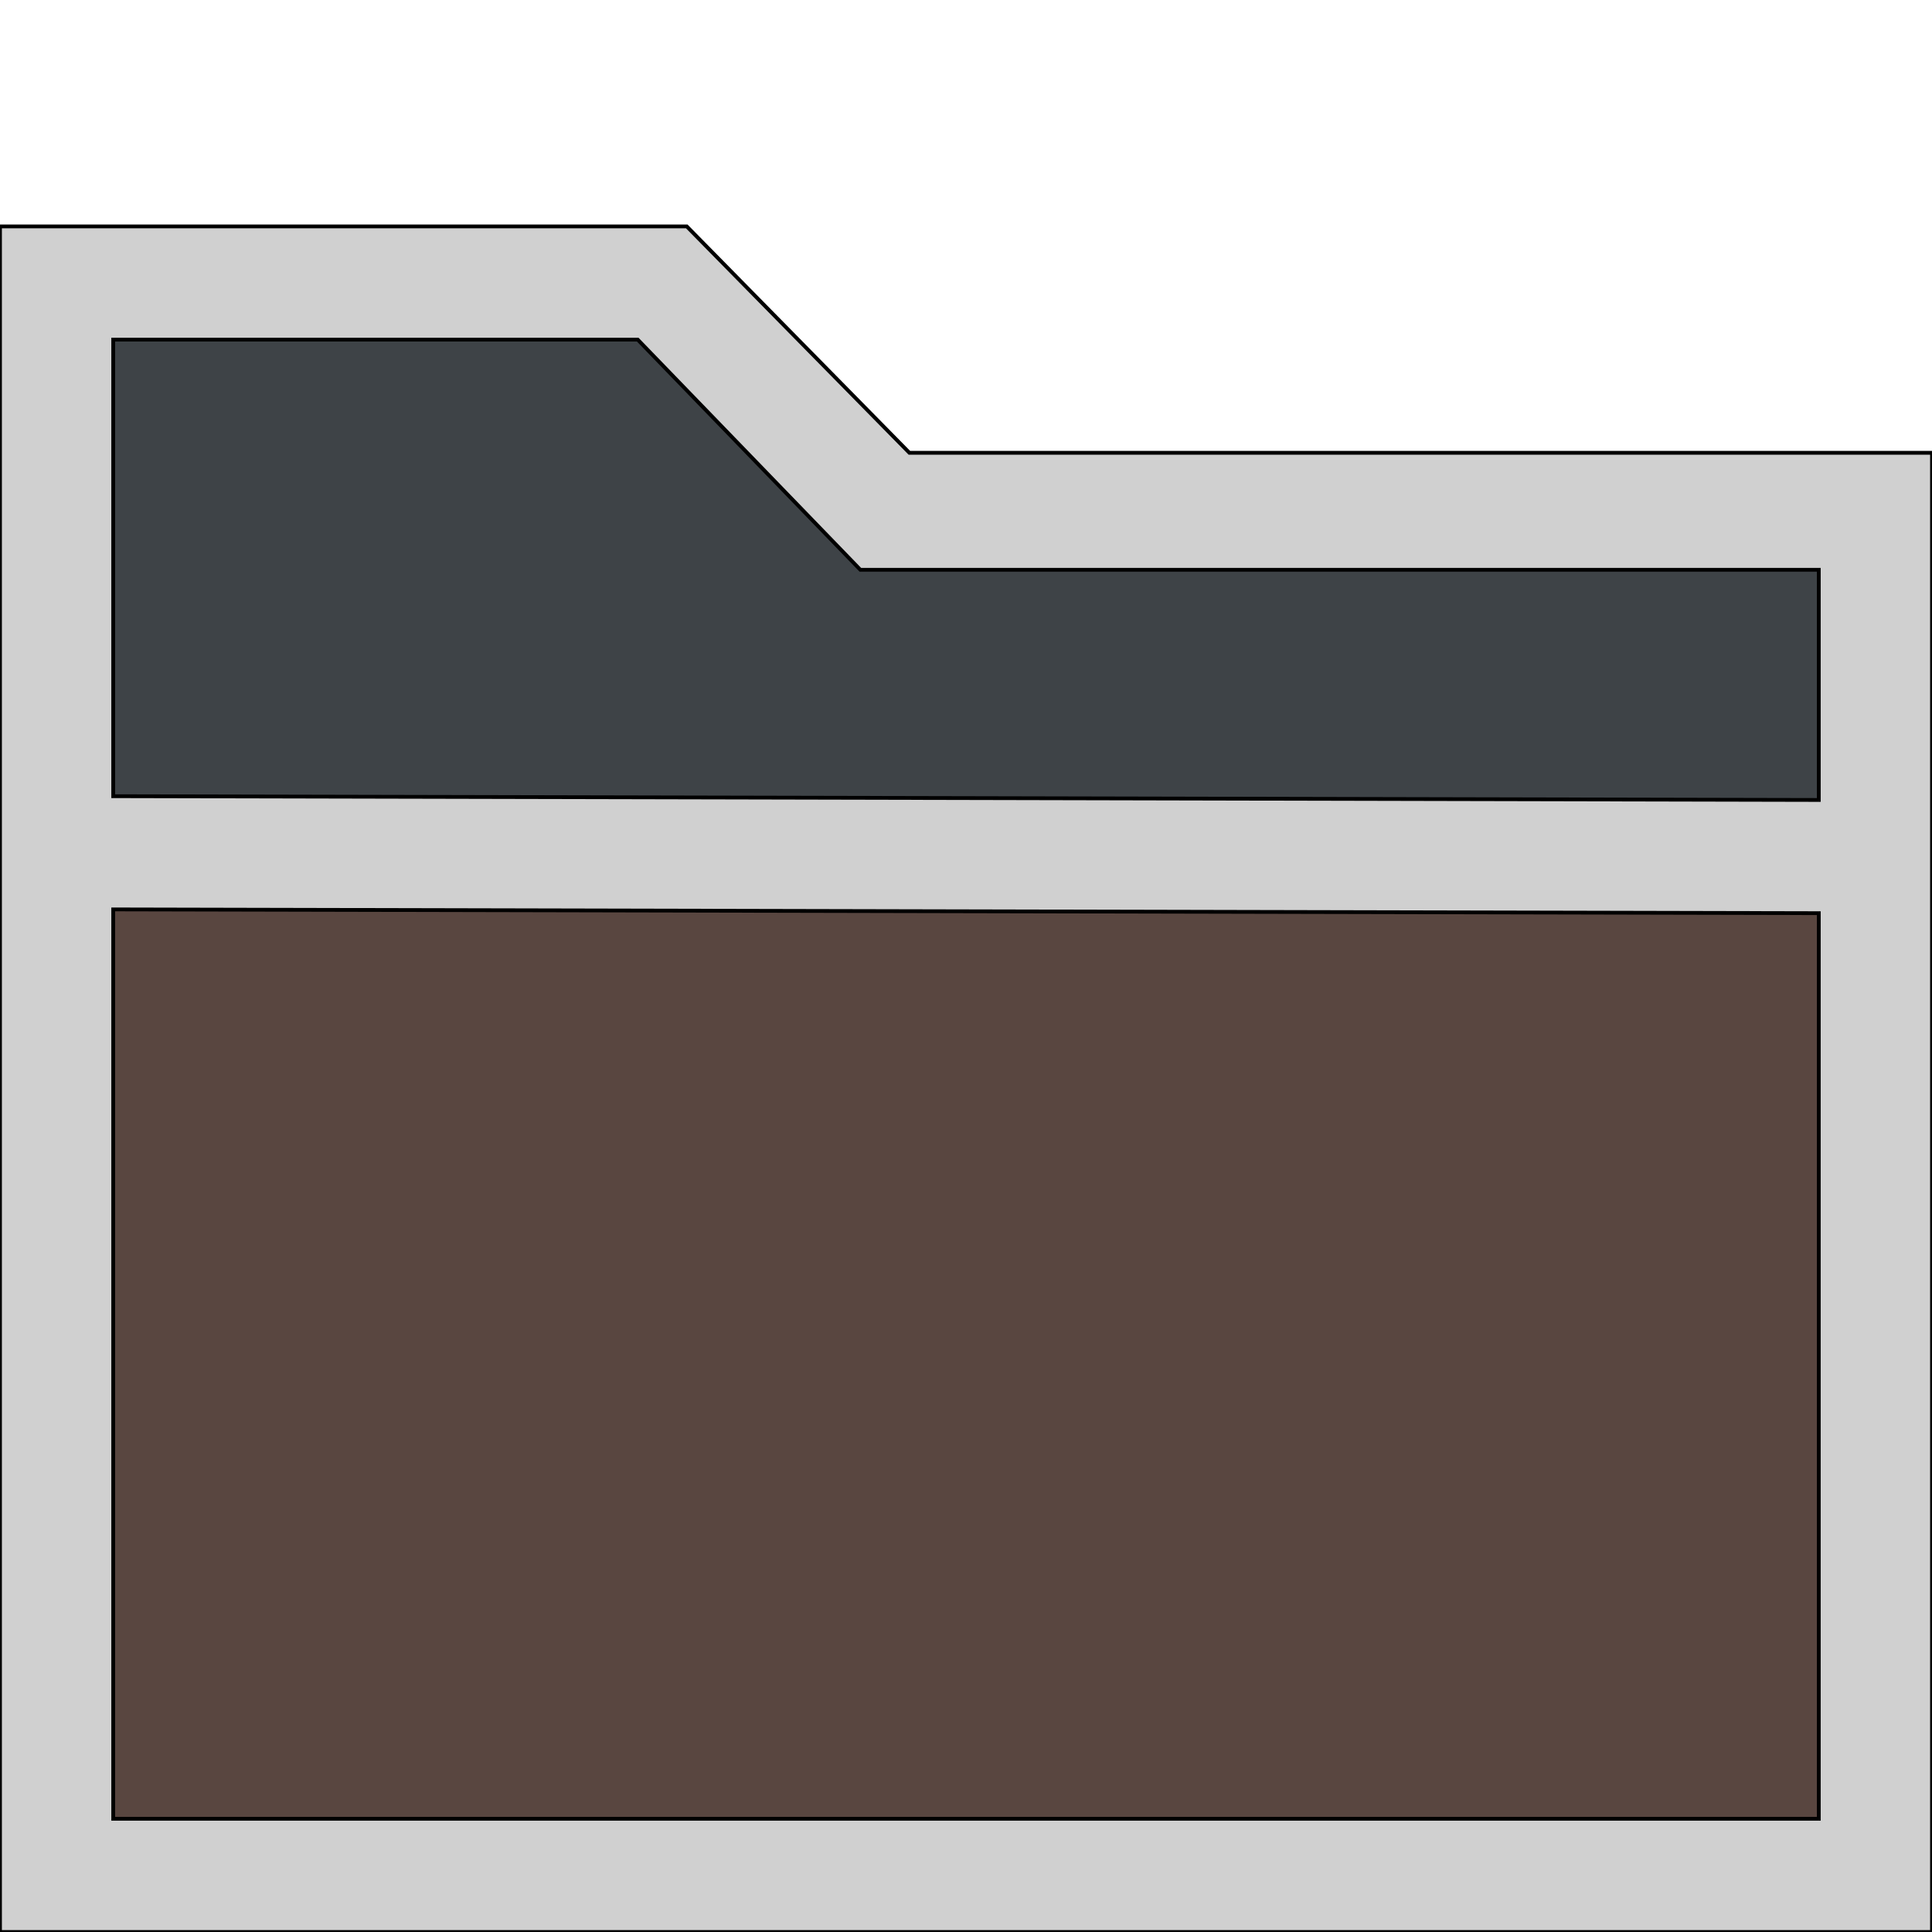
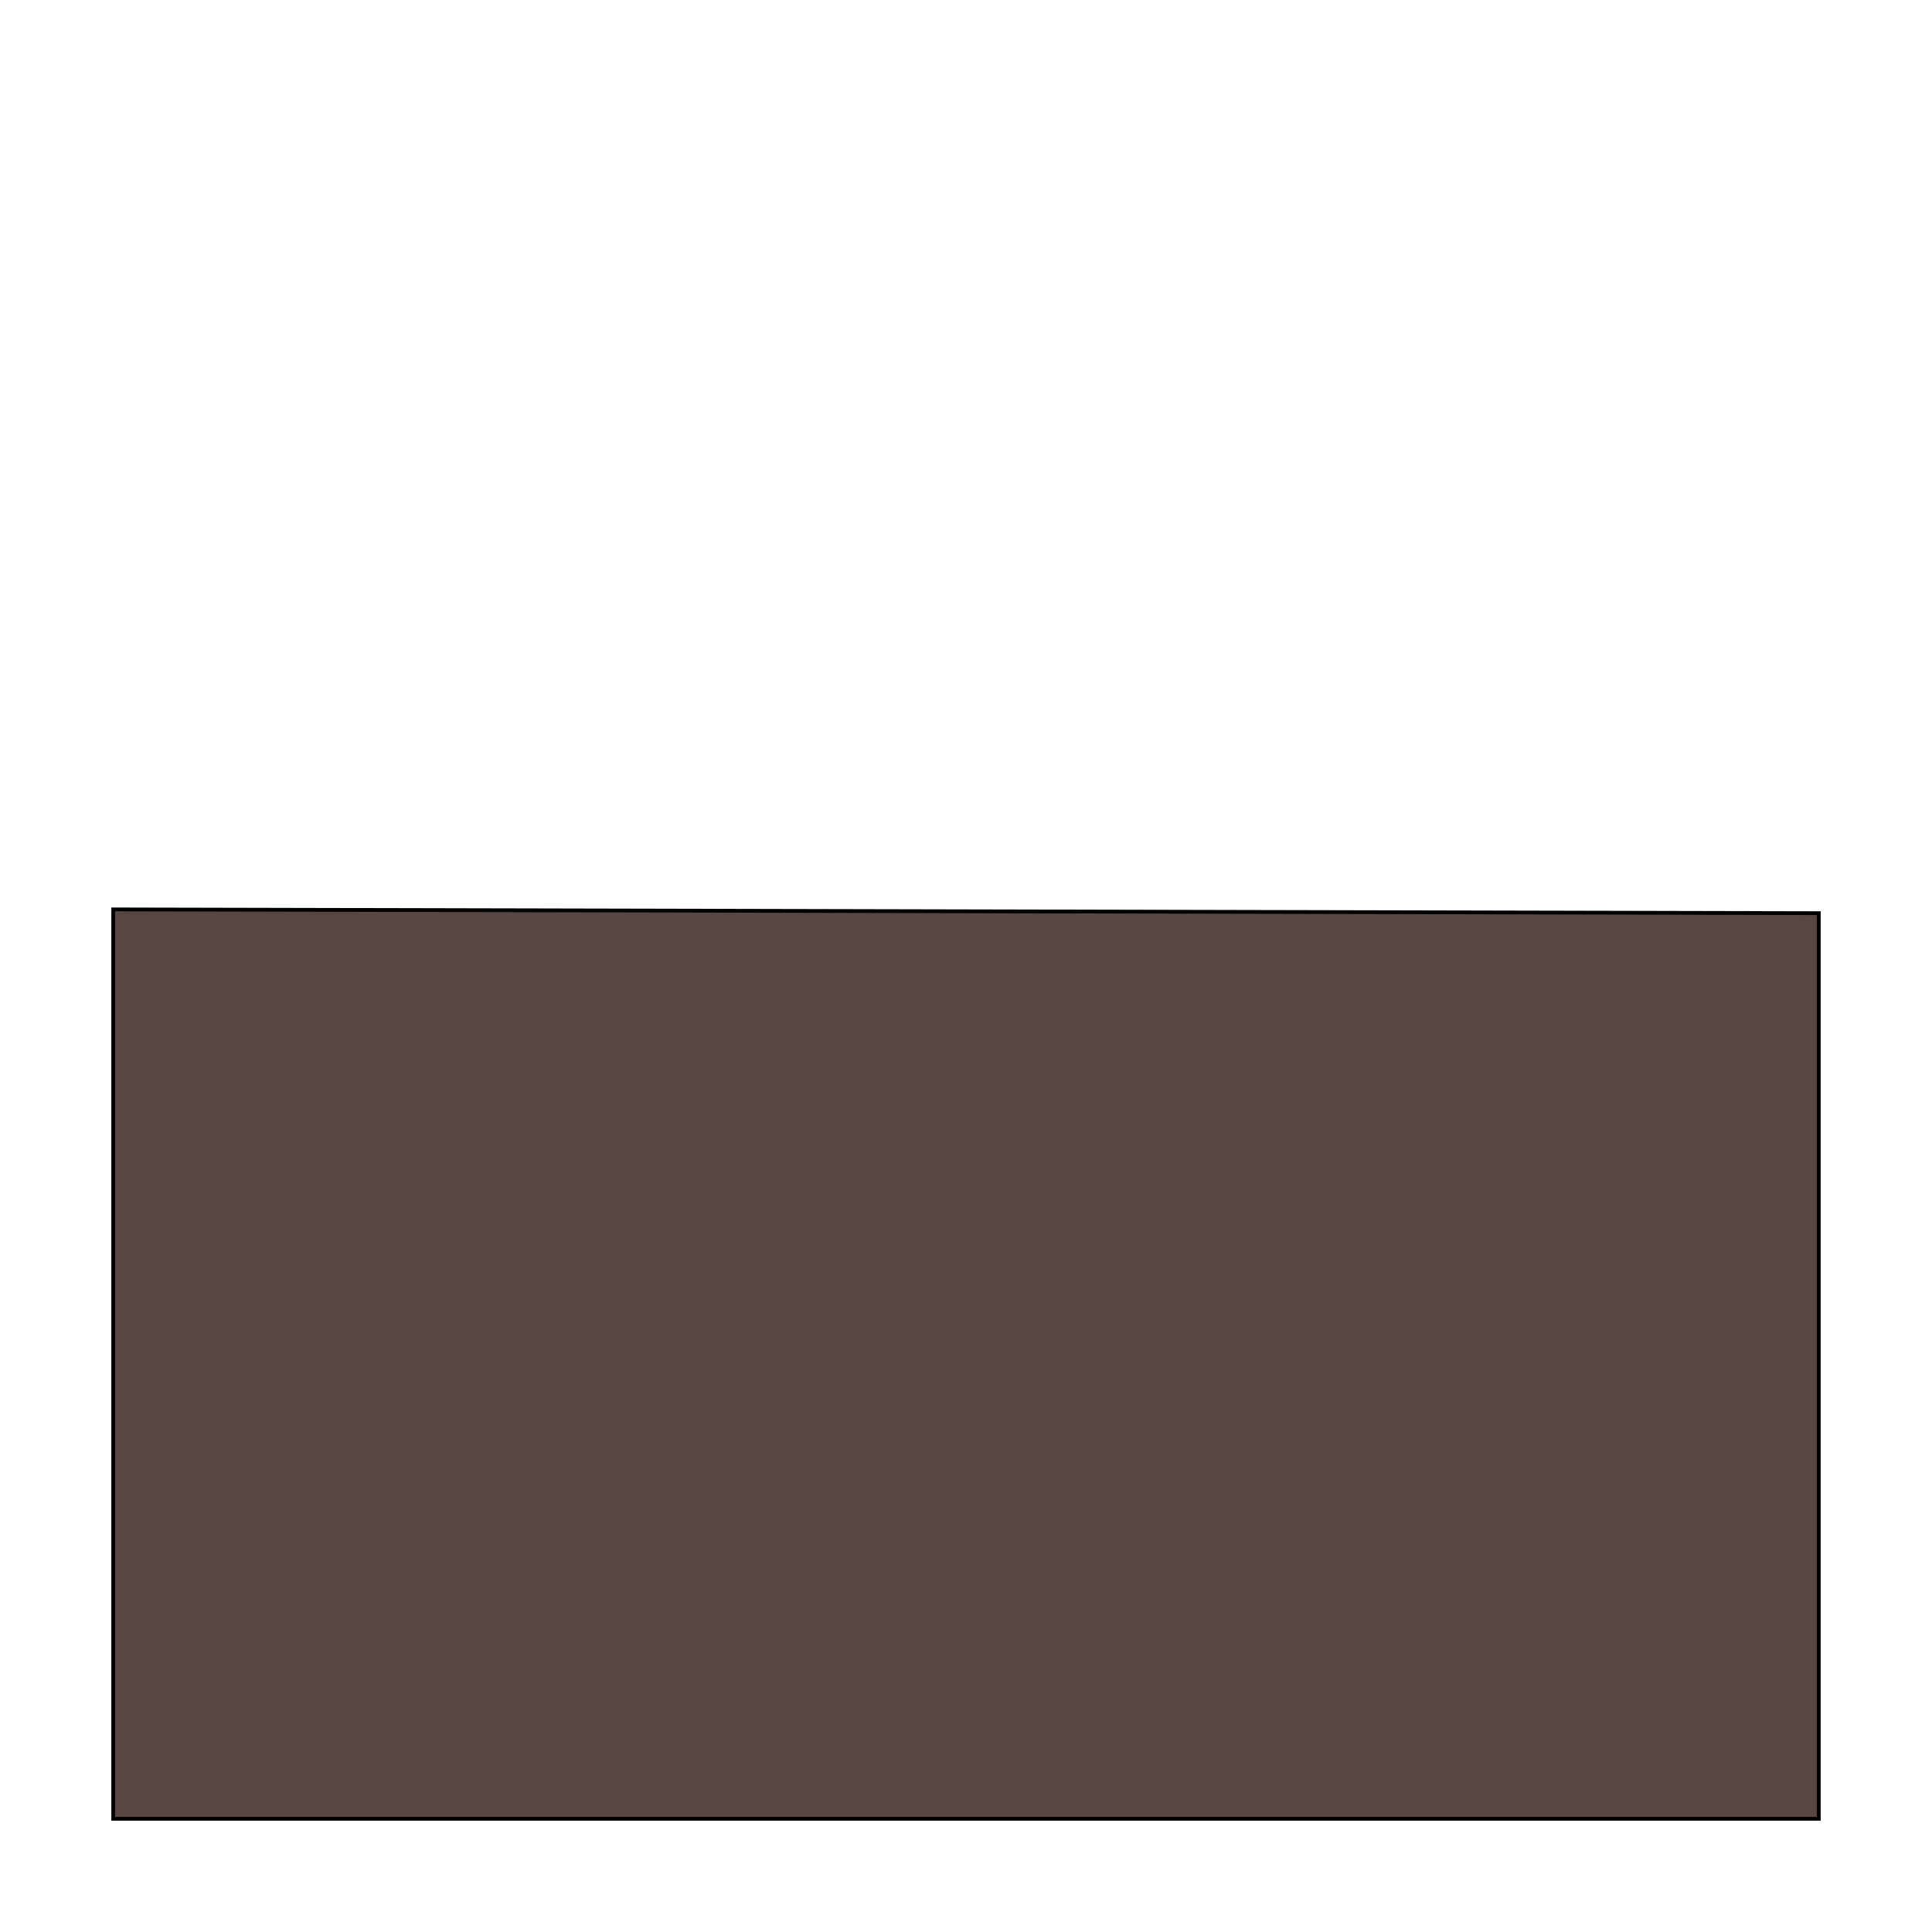
<svg xmlns="http://www.w3.org/2000/svg" id="th_the_folder" width="100%" height="100%" version="1.1" preserveAspectRatio="xMidYMin slice" data-uid="the_folder" data-keyword="the_folder" viewBox="0 0 512 512" data-colors="[&quot;#d0d0d0&quot;,&quot;#3e4347&quot;,&quot;#594640&quot;]">
  <defs id="SvgjsDefs54291" />
-   <path id="th_the_folder_0" d="M241 120L182 60L0 60L0 512L512 512L512 120Z " fill-rule="evenodd" fill="#d0d0d0" stroke-width="1" stroke="#000000" />
-   <path id="th_the_folder_1" d="M169 90L228 151L482 151L482 212L30 211L30 90Z " fill-rule="evenodd" fill="#3e4347" stroke-width="1" stroke="#000000" />
  <path id="th_the_folder_2" d="M30 482L30 241L482 242L482 482Z " fill-rule="evenodd" fill="#594640" stroke-width="1" stroke="#000000" />
</svg>